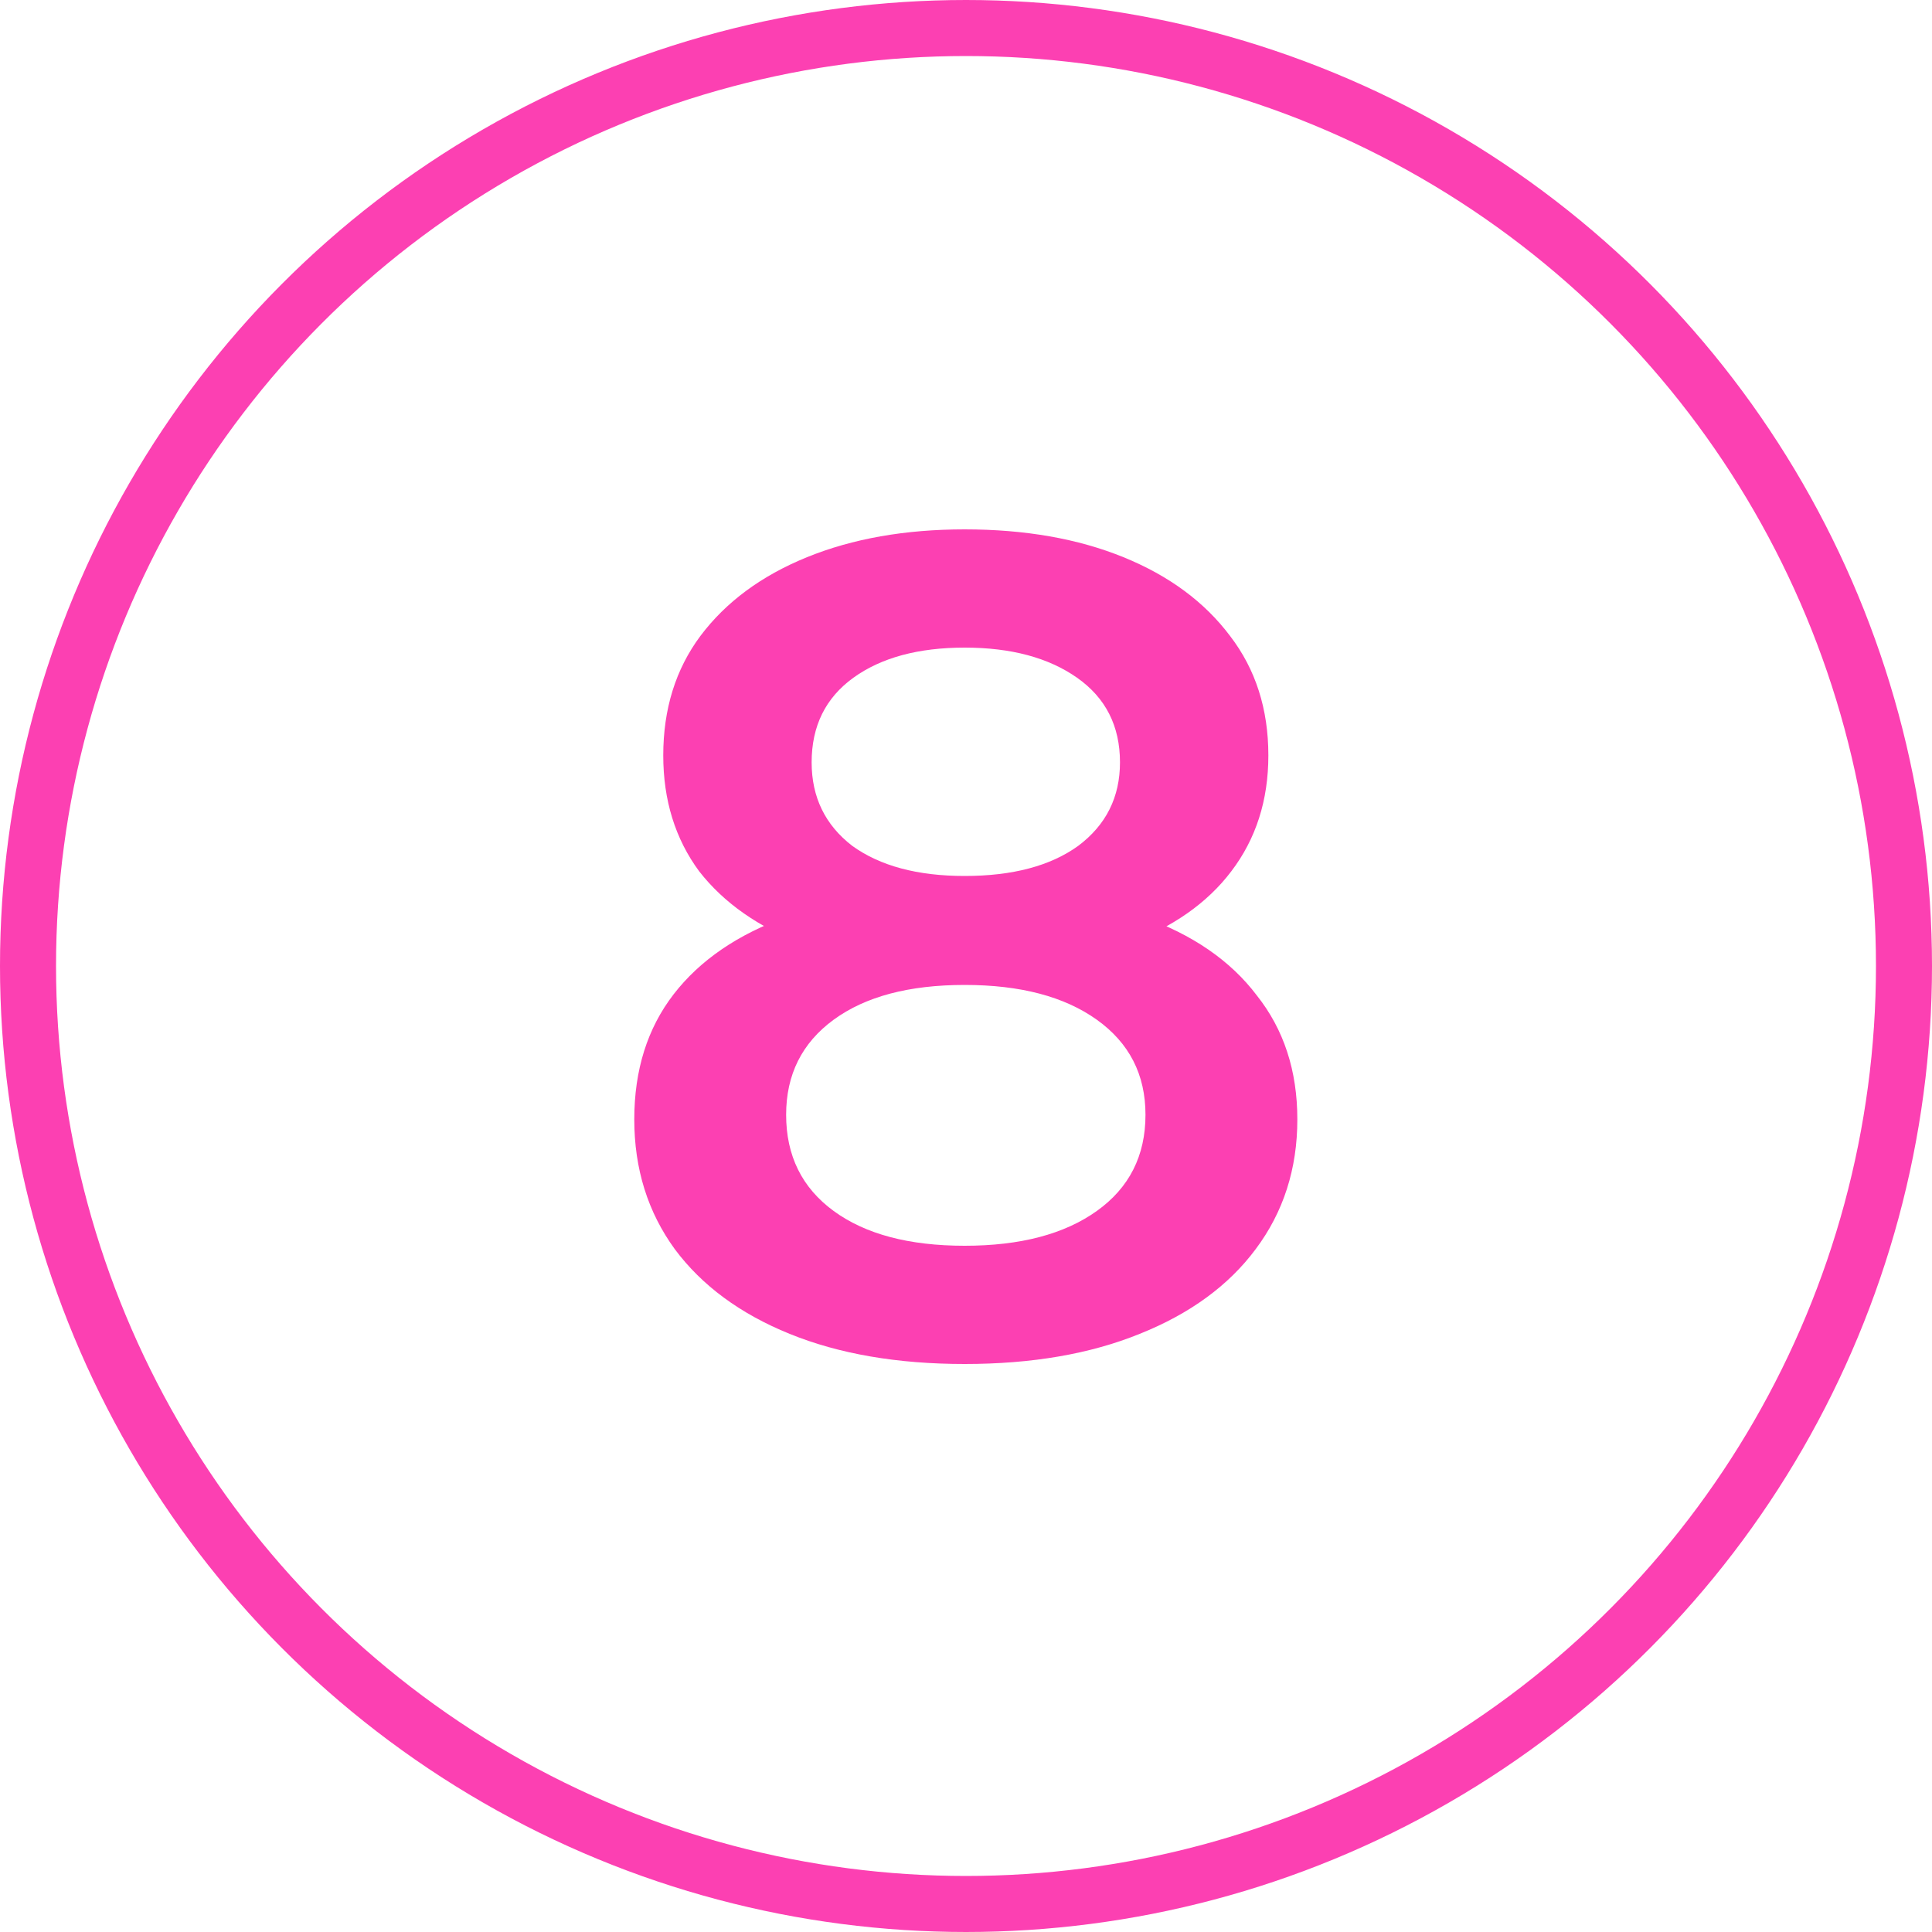
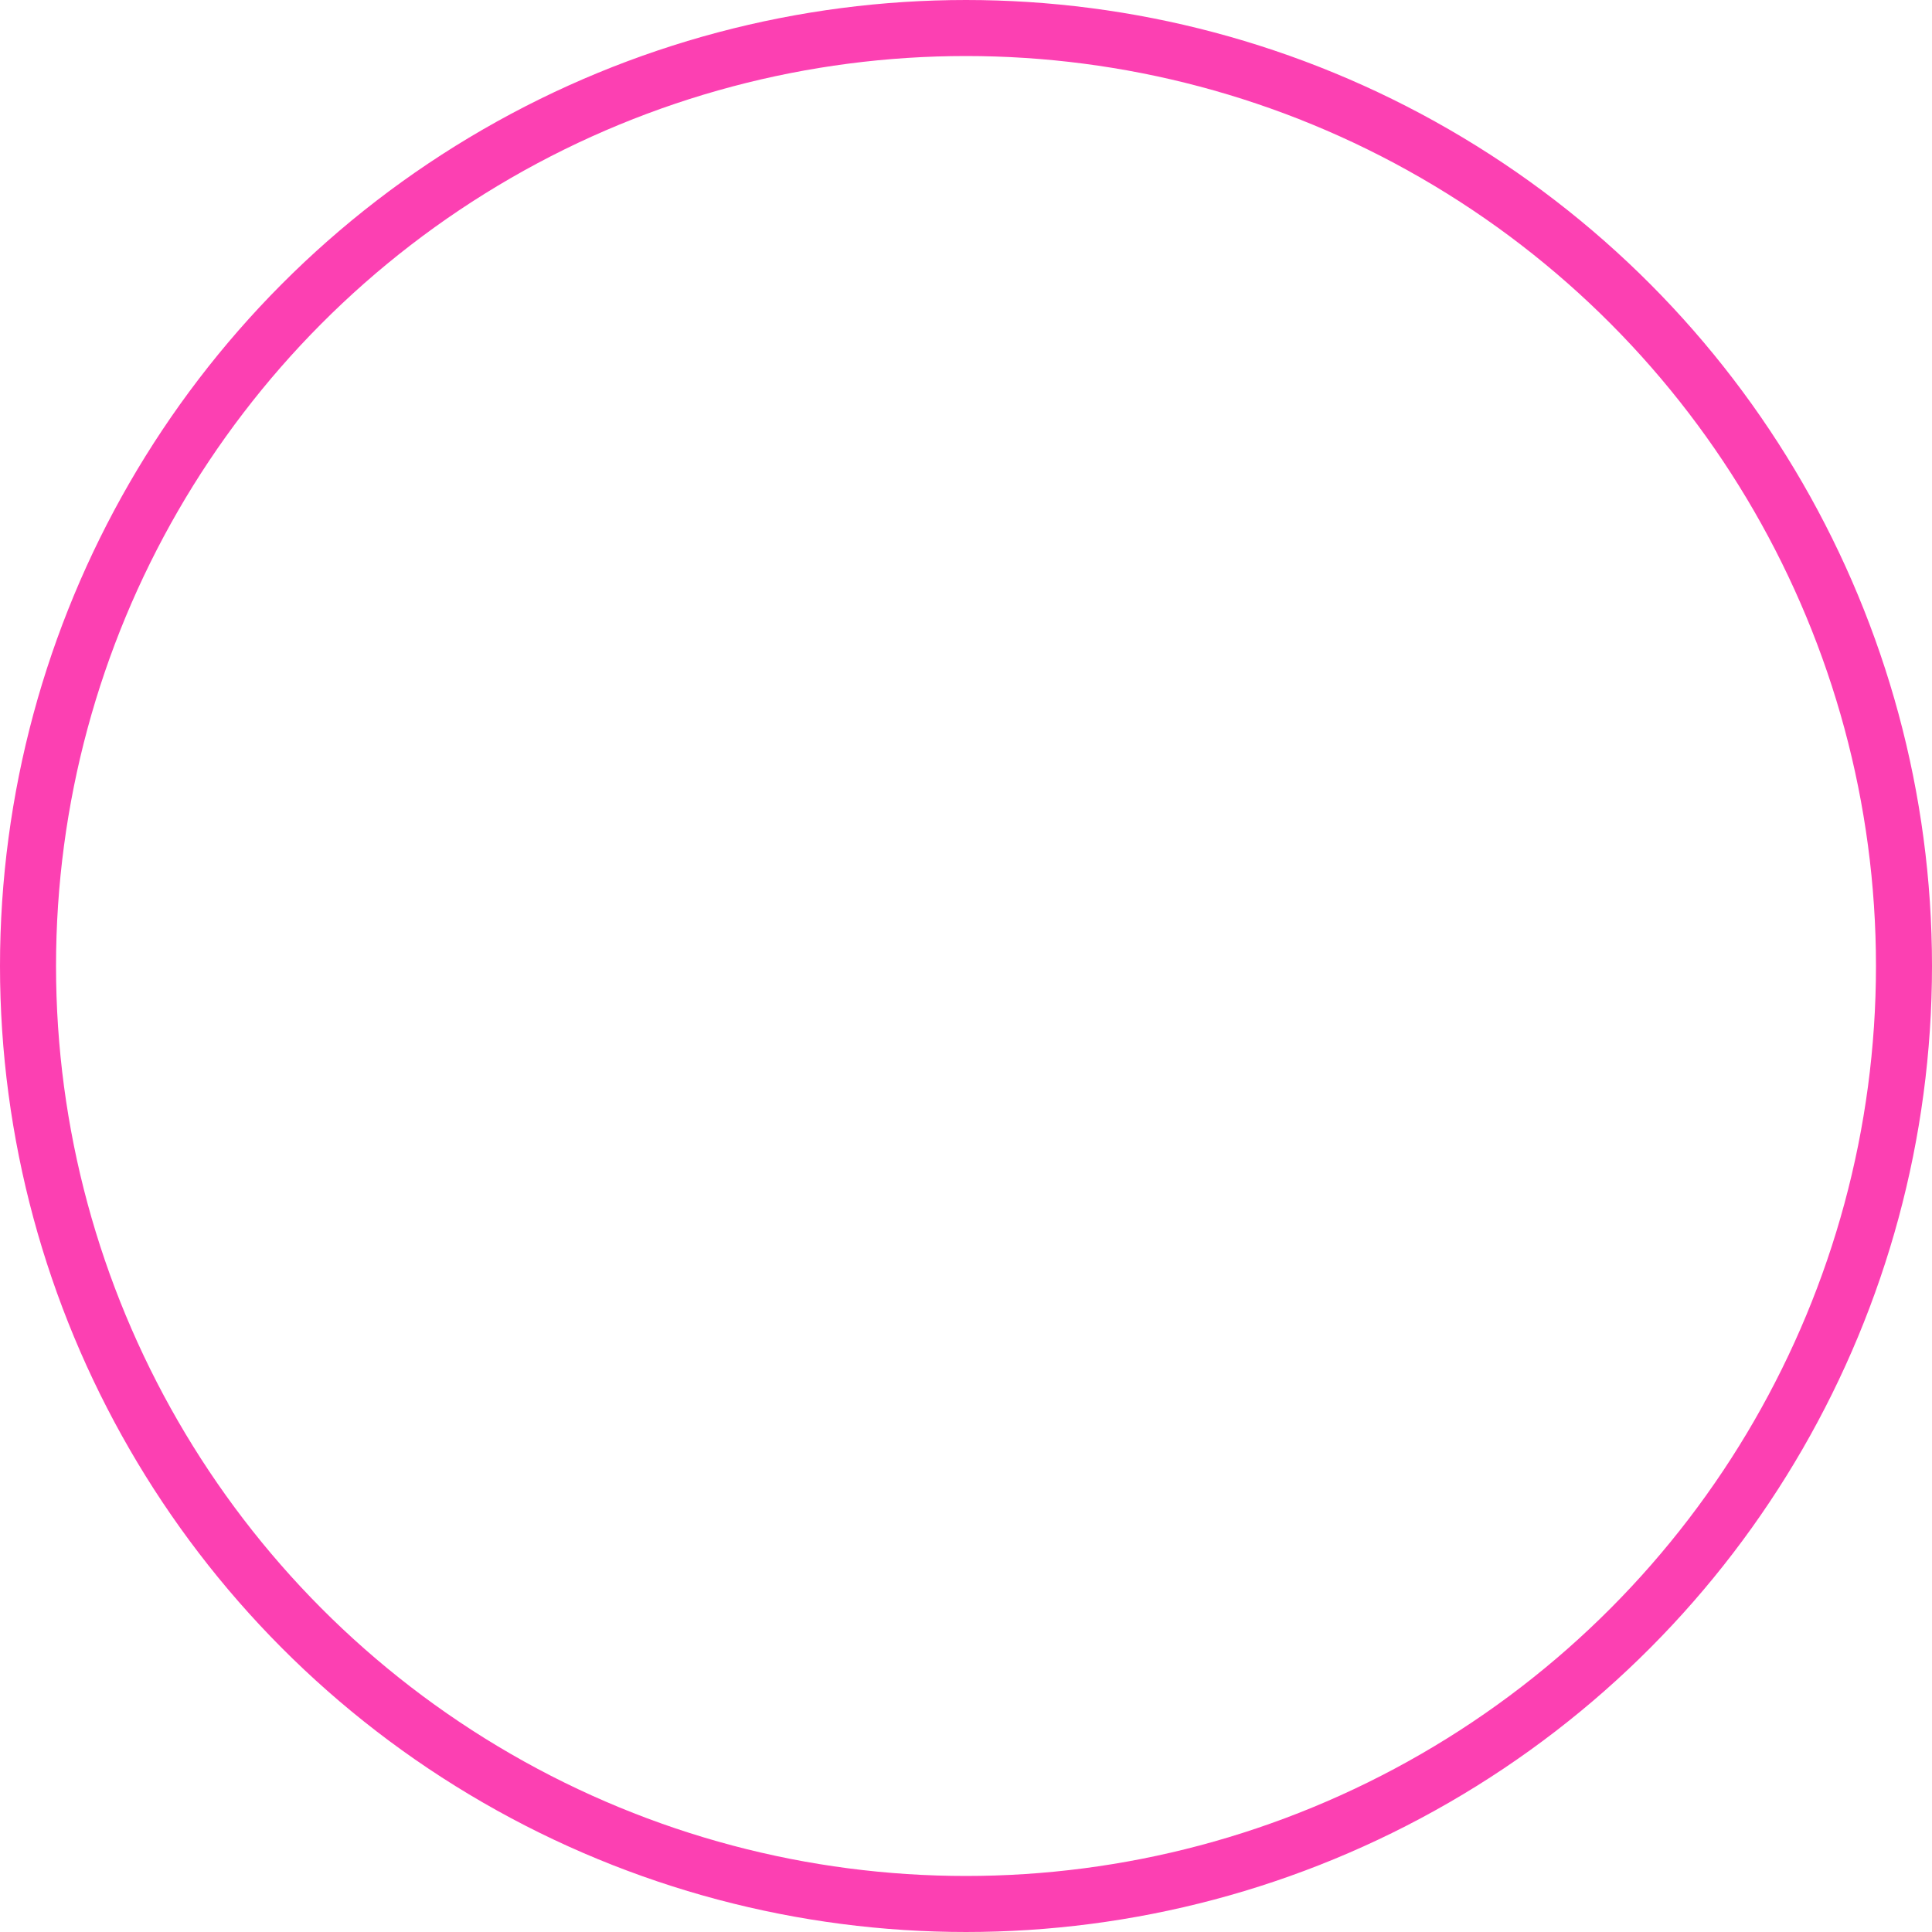
<svg xmlns="http://www.w3.org/2000/svg" width="20" height="20" viewBox="0 0 20 20" fill="none">
-   <path d="M9.986 14.12C9.29 14.12 8.686 14.016 8.174 13.808C7.662 13.6 7.266 13.308 6.986 12.932C6.706 12.548 6.566 12.1 6.566 11.588C6.566 11.076 6.702 10.644 6.974 10.292C7.246 9.94 7.638 9.672 8.15 9.488C8.662 9.304 9.274 9.212 9.986 9.212C10.698 9.212 11.31 9.304 11.822 9.488C12.342 9.672 12.738 9.944 13.01 10.304C13.29 10.656 13.43 11.084 13.43 11.588C13.43 12.1 13.286 12.548 12.998 12.932C12.718 13.308 12.318 13.6 11.798 13.808C11.286 14.016 10.682 14.12 9.986 14.12ZM9.986 12.896C10.562 12.896 11.018 12.776 11.354 12.536C11.69 12.296 11.858 11.964 11.858 11.54C11.858 11.124 11.69 10.796 11.354 10.556C11.018 10.316 10.562 10.196 9.986 10.196C9.41 10.196 8.958 10.316 8.63 10.556C8.302 10.796 8.138 11.124 8.138 11.54C8.138 11.964 8.302 12.296 8.63 12.536C8.958 12.776 9.41 12.896 9.986 12.896ZM9.986 10.028C9.338 10.028 8.782 9.944 8.318 9.776C7.854 9.6 7.494 9.348 7.238 9.02C6.99 8.684 6.866 8.284 6.866 7.82C6.866 7.34 6.994 6.928 7.25 6.584C7.514 6.232 7.882 5.96 8.354 5.768C8.826 5.576 9.37 5.48 9.986 5.48C10.61 5.48 11.158 5.576 11.63 5.768C12.102 5.96 12.47 6.232 12.734 6.584C12.998 6.928 13.13 7.34 13.13 7.82C13.13 8.284 13.002 8.684 12.746 9.02C12.498 9.348 12.138 9.6 11.666 9.776C11.194 9.944 10.634 10.028 9.986 10.028ZM9.986 9.068C10.482 9.068 10.874 8.964 11.162 8.756C11.45 8.54 11.594 8.252 11.594 7.892C11.594 7.516 11.446 7.224 11.15 7.016C10.854 6.808 10.466 6.704 9.986 6.704C9.506 6.704 9.122 6.808 8.834 7.016C8.546 7.224 8.402 7.516 8.402 7.892C8.402 8.252 8.542 8.54 8.822 8.756C9.11 8.964 9.498 9.068 9.986 9.068Z" fill="#FC40B2" />
  <circle cx="10" cy="10" r="9.71" stroke="#FC40B2" stroke-width="0.58" />
</svg>